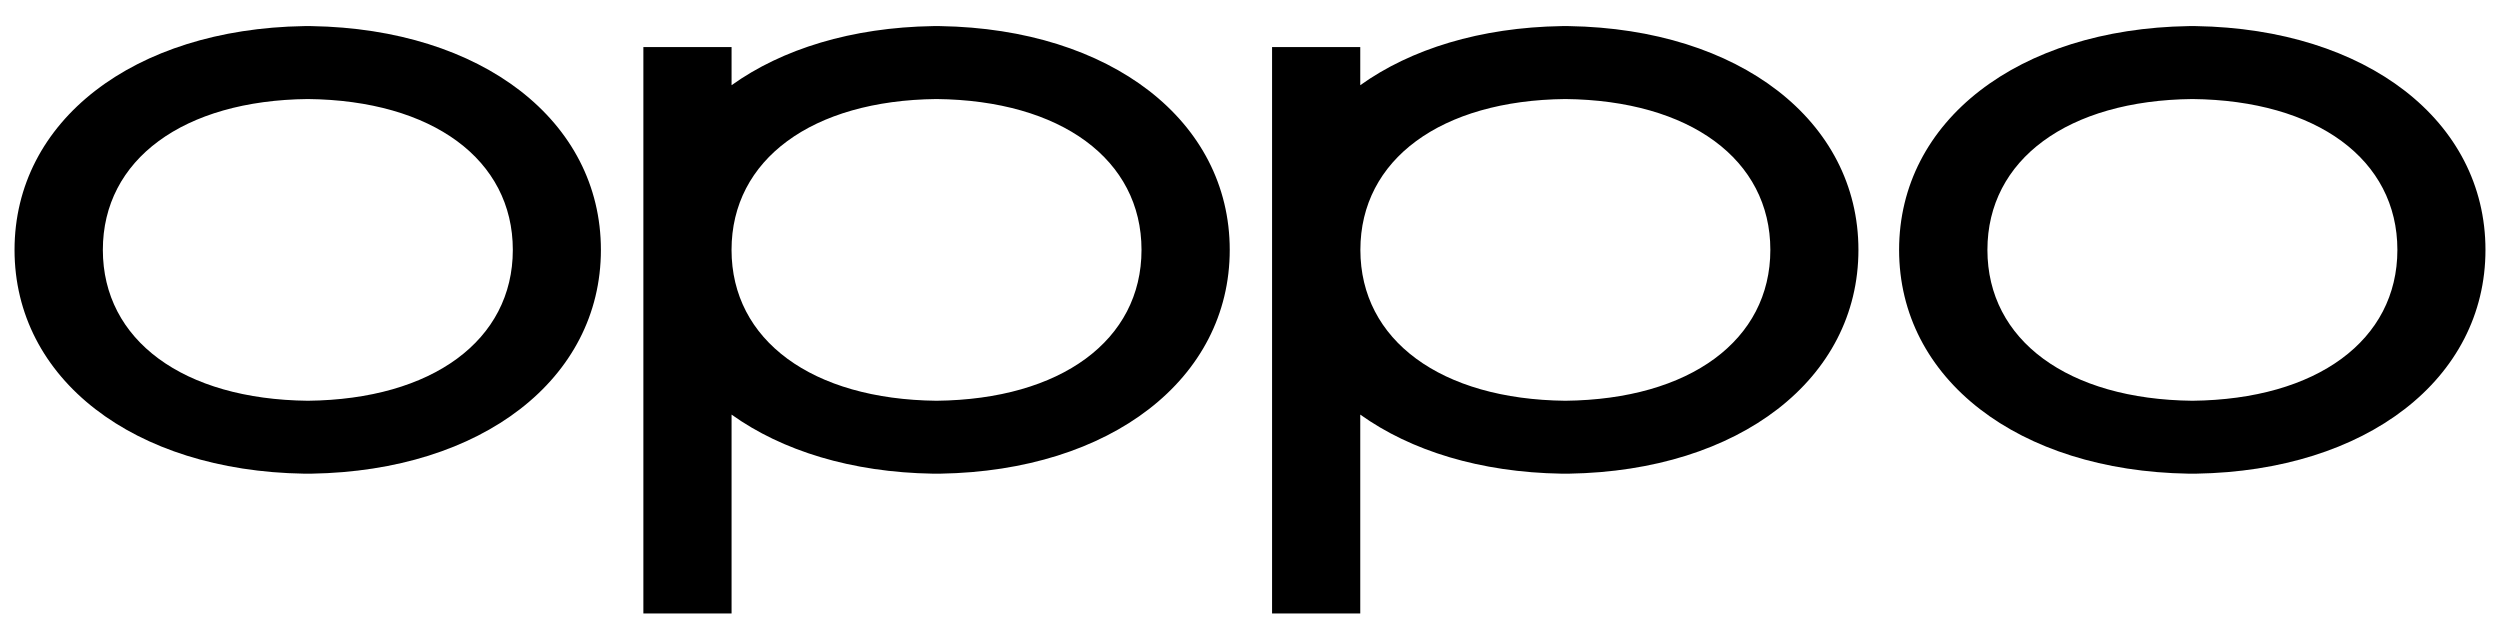
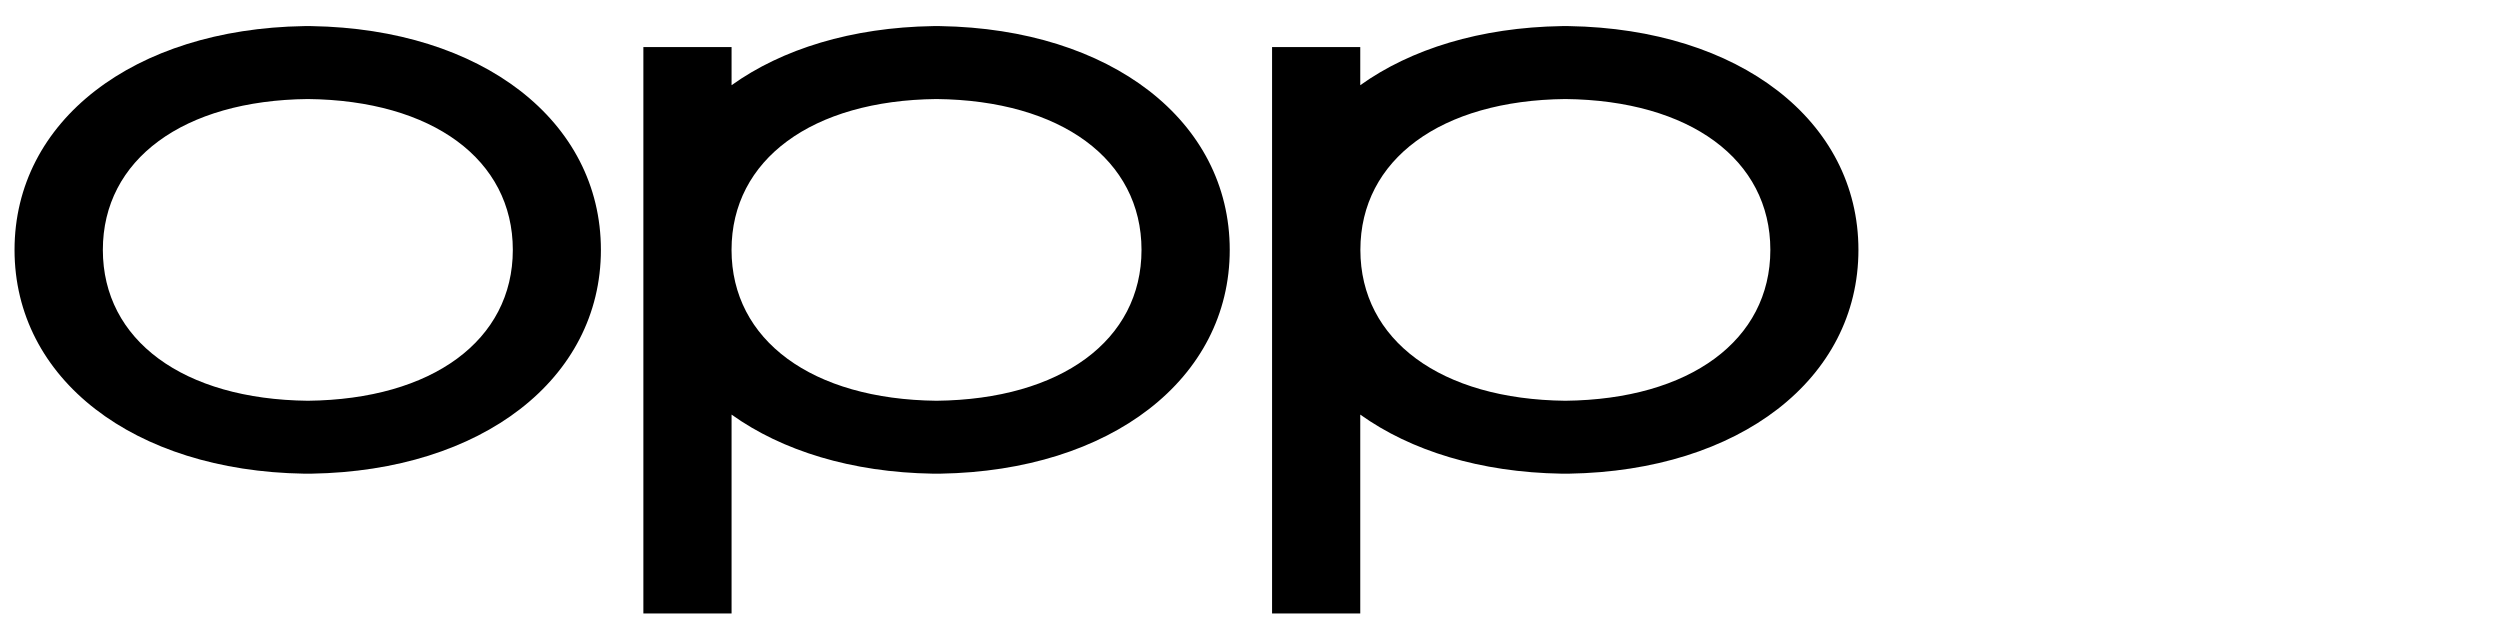
<svg xmlns="http://www.w3.org/2000/svg" width="86" height="22" viewBox="0 0 86 22" fill="none">
  <g clip-path="url(#clip0_233_2346)">
    <path fill-rule="evenodd" clip-rule="evenodd" d="M10.591 13.786H10.589C6.306 13.74 3.538 11.703 3.538 8.596C3.538 5.489 6.306 3.452 10.589 3.407C14.874 3.452 17.641 5.489 17.641 8.596C17.641 11.703 14.874 13.74 10.591 13.786ZM10.716 0.898C10.714 0.898 10.629 0.897 10.586 0.896C10.542 0.897 10.457 0.898 10.457 0.898C4.594 0.994 0.5 4.159 0.5 8.596C0.5 13.033 4.594 16.199 10.456 16.294C10.456 16.294 10.542 16.295 10.585 16.295C10.63 16.295 10.716 16.294 10.716 16.294C16.577 16.199 20.671 13.033 20.671 8.596C20.671 4.159 16.577 0.994 10.716 0.898Z" fill="black" />
-     <path fill-rule="evenodd" clip-rule="evenodd" d="M75.42 13.786H75.418C71.135 13.74 68.367 11.703 68.367 8.596C68.367 5.489 71.135 3.452 75.418 3.407C79.703 3.452 82.47 5.489 82.47 8.596C82.47 11.703 79.703 13.74 75.42 13.786ZM75.545 0.898C75.543 0.898 75.459 0.897 75.415 0.896C75.372 0.897 75.286 0.898 75.286 0.898C69.423 0.994 65.329 4.159 65.329 8.596C65.329 13.033 69.423 16.199 75.285 16.294C75.285 16.294 75.372 16.295 75.414 16.295C75.459 16.295 75.545 16.294 75.545 16.294C81.407 16.199 85.5 13.033 85.5 8.596C85.5 4.159 81.407 0.994 75.545 0.898Z" fill="black" />
    <path fill-rule="evenodd" clip-rule="evenodd" d="M53.849 13.786H53.847C49.565 13.74 46.797 11.703 46.797 8.596C46.797 5.489 49.565 3.452 53.847 3.407C58.132 3.452 60.9 5.489 60.9 8.596C60.9 11.703 58.132 13.74 53.849 13.786ZM53.974 0.898C53.973 0.898 53.888 0.897 53.845 0.896C53.801 0.897 53.716 0.898 53.716 0.898C50.923 0.944 48.532 1.686 46.793 2.931V1.618H43.759V21.104H46.793V14.262C48.531 15.506 50.922 16.249 53.715 16.294C53.715 16.294 53.801 16.295 53.844 16.295C53.889 16.295 53.974 16.294 53.974 16.294C59.836 16.199 63.93 13.033 63.93 8.596C63.93 4.159 59.836 0.994 53.974 0.898Z" fill="black" />
    <path fill-rule="evenodd" clip-rule="evenodd" d="M32.217 13.786H32.215C27.932 13.74 25.165 11.703 25.165 8.596C25.165 5.489 27.932 3.452 32.215 3.407C36.5 3.452 39.268 5.489 39.268 8.596C39.268 11.703 36.5 13.74 32.217 13.786ZM32.347 0.898C32.346 0.898 32.261 0.897 32.218 0.896C32.174 0.897 32.089 0.898 32.089 0.898C29.296 0.944 26.905 1.686 25.166 2.931V1.618H22.132V21.104H25.166V14.262C26.904 15.506 29.295 16.249 32.087 16.294C32.087 16.294 32.174 16.295 32.217 16.295C32.262 16.295 32.347 16.294 32.347 16.294C38.209 16.199 42.303 13.033 42.303 8.596C42.303 4.159 38.209 0.994 32.347 0.898Z" fill="black" />
  </g>
  <defs>
    <clipPath id="clip0_233_2346">
      <rect width="85" height="22" fill="white" transform="translate(0.5)" />
    </clipPath>
  </defs>
</svg>